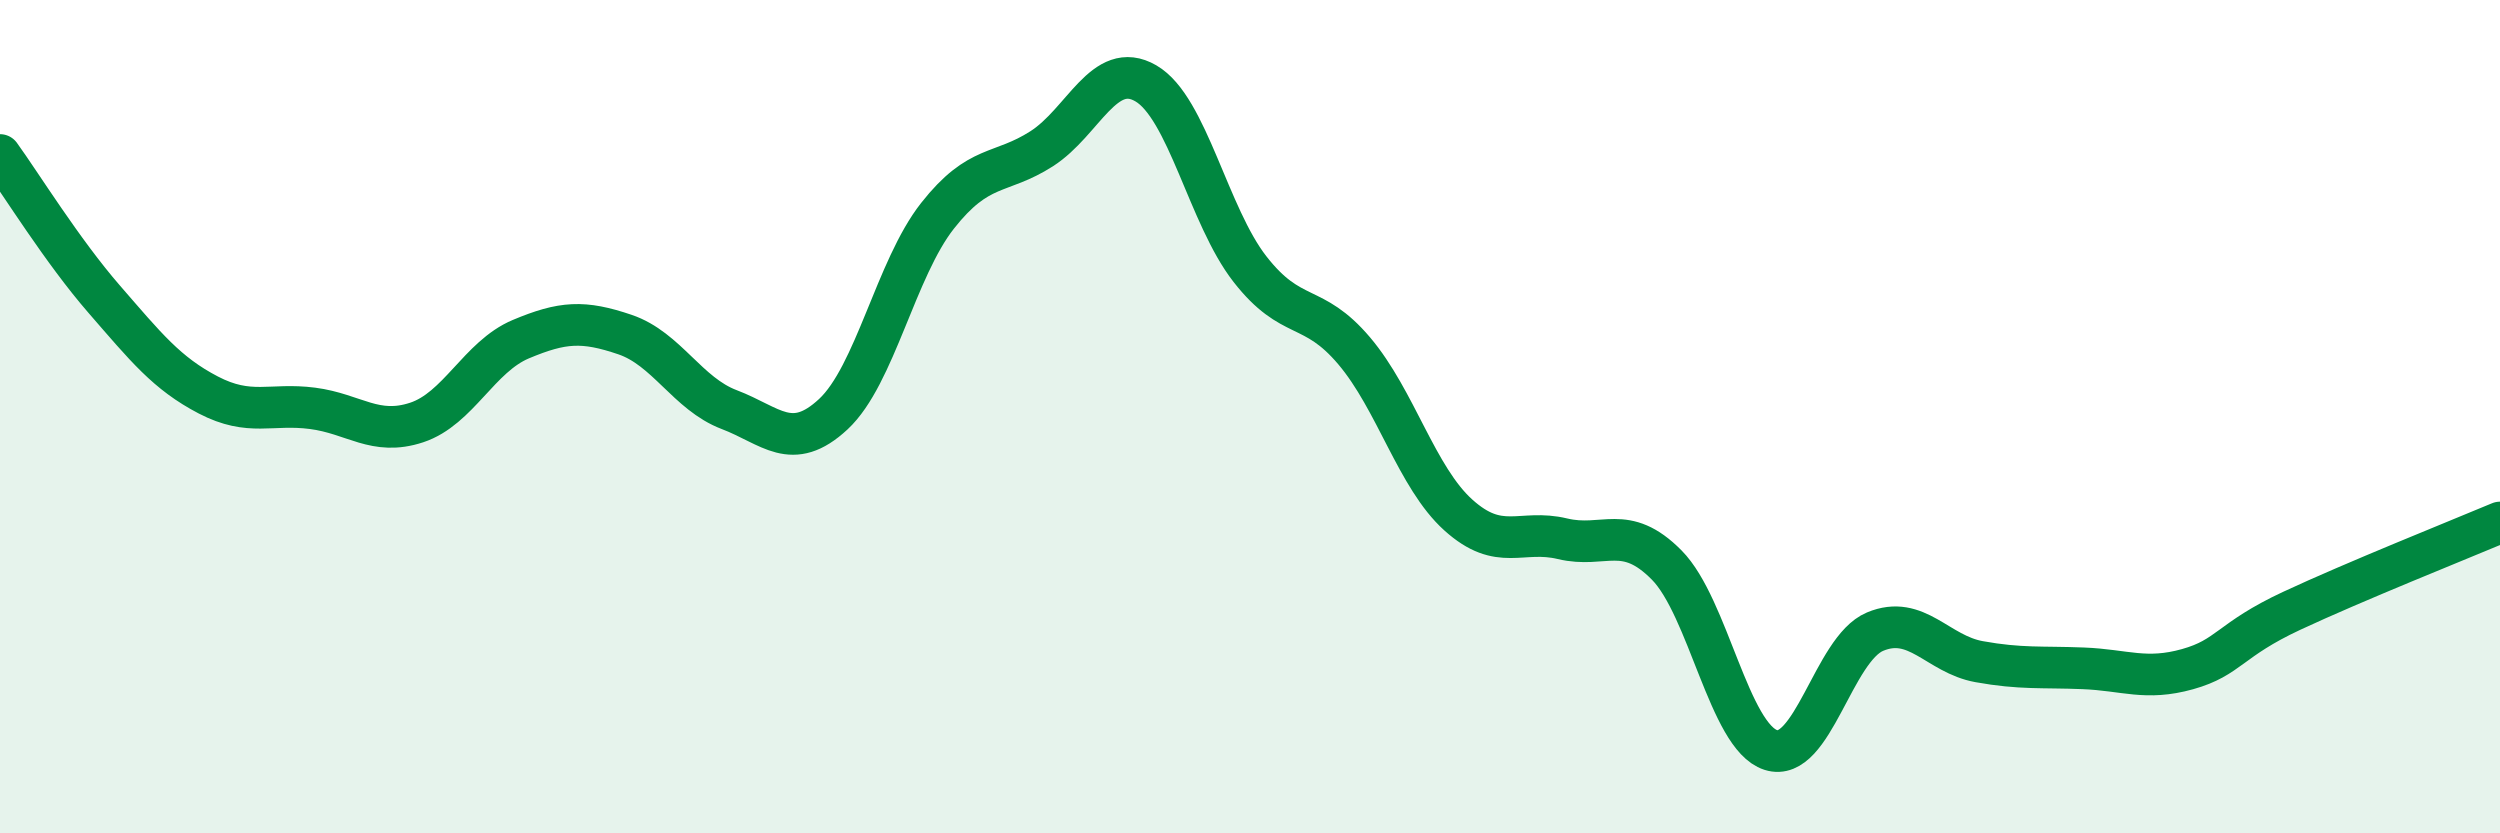
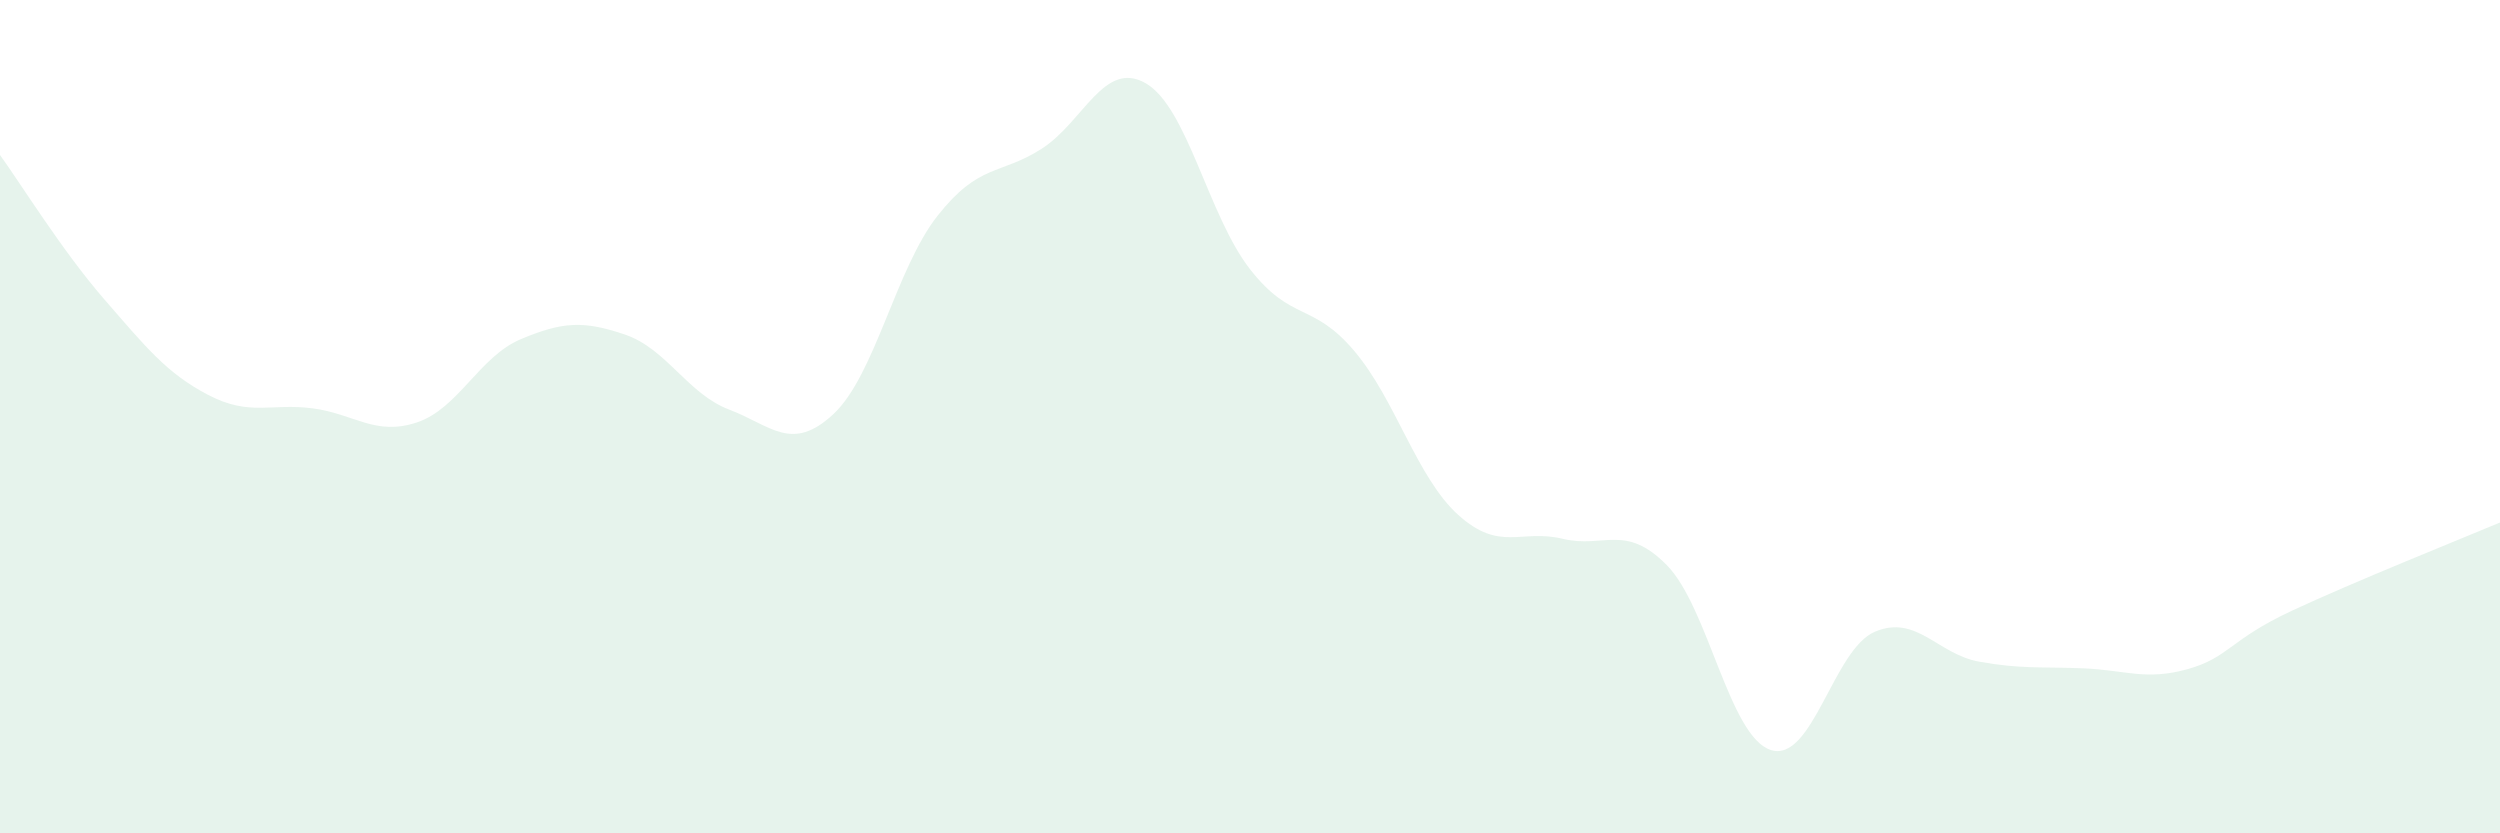
<svg xmlns="http://www.w3.org/2000/svg" width="60" height="20" viewBox="0 0 60 20">
  <path d="M 0,3.72 C 0.5,4.41 1.5,6.03 2.5,7.18 C 3.5,8.33 4,8.96 5,9.48 C 6,10 6.5,9.67 7.5,9.8 C 8.5,9.93 9,10.47 10,10.14 C 11,9.81 11.5,8.56 12.5,8.14 C 13.5,7.72 14,7.69 15,8.03 C 16,8.37 16.5,9.45 17.5,9.83 C 18.5,10.21 19,10.87 20,9.94 C 21,9.01 21.5,6.45 22.5,5.18 C 23.5,3.91 24,4.21 25,3.57 C 26,2.93 26.5,1.42 27.5,2 C 28.5,2.58 29,5.18 30,6.46 C 31,7.74 31.5,7.24 32.5,8.42 C 33.5,9.6 34,11.46 35,12.36 C 36,13.26 36.5,12.69 37.5,12.93 C 38.5,13.17 39,12.55 40,13.56 C 41,14.57 41.5,17.68 42.5,18 C 43.5,18.32 44,15.58 45,15.16 C 46,14.74 46.5,15.7 47.5,15.88 C 48.5,16.06 49,16 50,16.04 C 51,16.08 51.5,16.34 52.5,16.06 C 53.5,15.78 53.5,15.36 55,14.66 C 56.5,13.96 59,12.96 60,12.54L60 20L0 20Z" fill="#008740" opacity="0.1" stroke-linecap="round" stroke-linejoin="round" />
-   <path d="M 0,3.72 C 0.5,4.41 1.5,6.03 2.5,7.18 C 3.5,8.33 4,8.96 5,9.48 C 6,10 6.5,9.67 7.5,9.8 C 8.5,9.93 9,10.47 10,10.14 C 11,9.81 11.5,8.56 12.5,8.14 C 13.5,7.72 14,7.69 15,8.03 C 16,8.37 16.5,9.45 17.5,9.83 C 18.5,10.21 19,10.87 20,9.94 C 21,9.01 21.5,6.45 22.5,5.18 C 23.5,3.91 24,4.21 25,3.57 C 26,2.93 26.5,1.42 27.5,2 C 28.5,2.58 29,5.18 30,6.46 C 31,7.74 31.5,7.24 32.5,8.42 C 33.5,9.6 34,11.46 35,12.36 C 36,13.26 36.5,12.69 37.5,12.93 C 38.5,13.17 39,12.55 40,13.56 C 41,14.57 41.5,17.68 42.5,18 C 43.5,18.32 44,15.58 45,15.16 C 46,14.74 46.5,15.7 47.5,15.88 C 48.5,16.06 49,16 50,16.04 C 51,16.08 51.5,16.34 52.5,16.06 C 53.5,15.78 53.5,15.36 55,14.66 C 56.5,13.96 59,12.96 60,12.54" stroke="#008740" stroke-width="1" fill="none" stroke-linecap="round" stroke-linejoin="round" />
</svg>